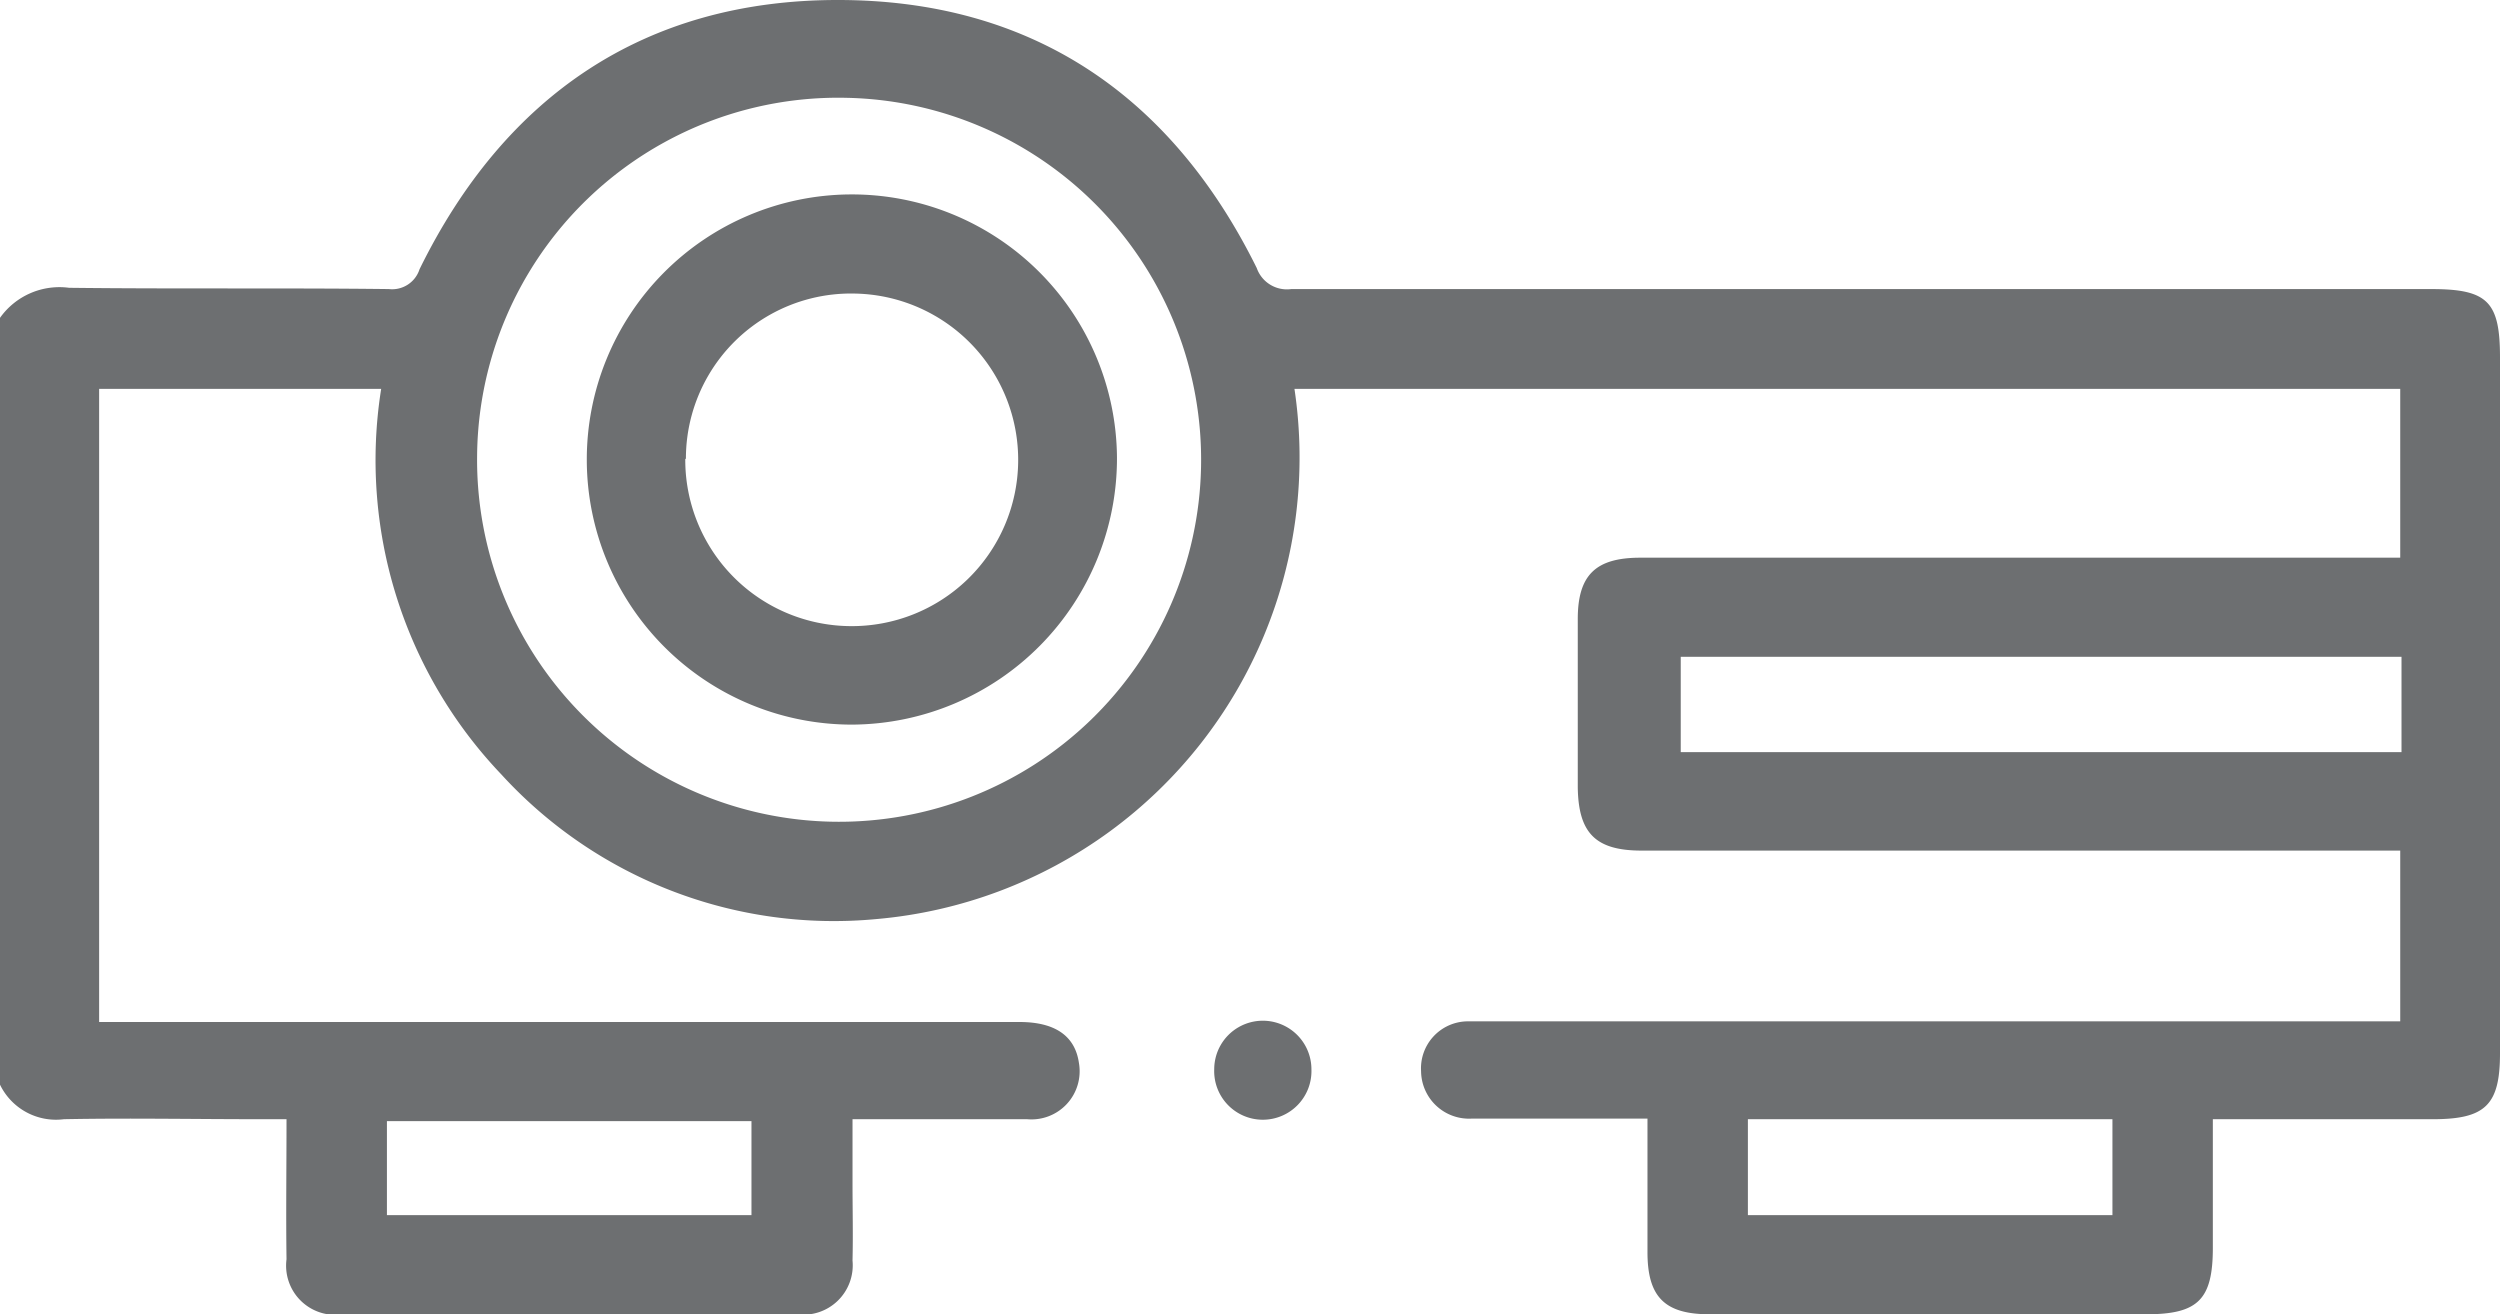
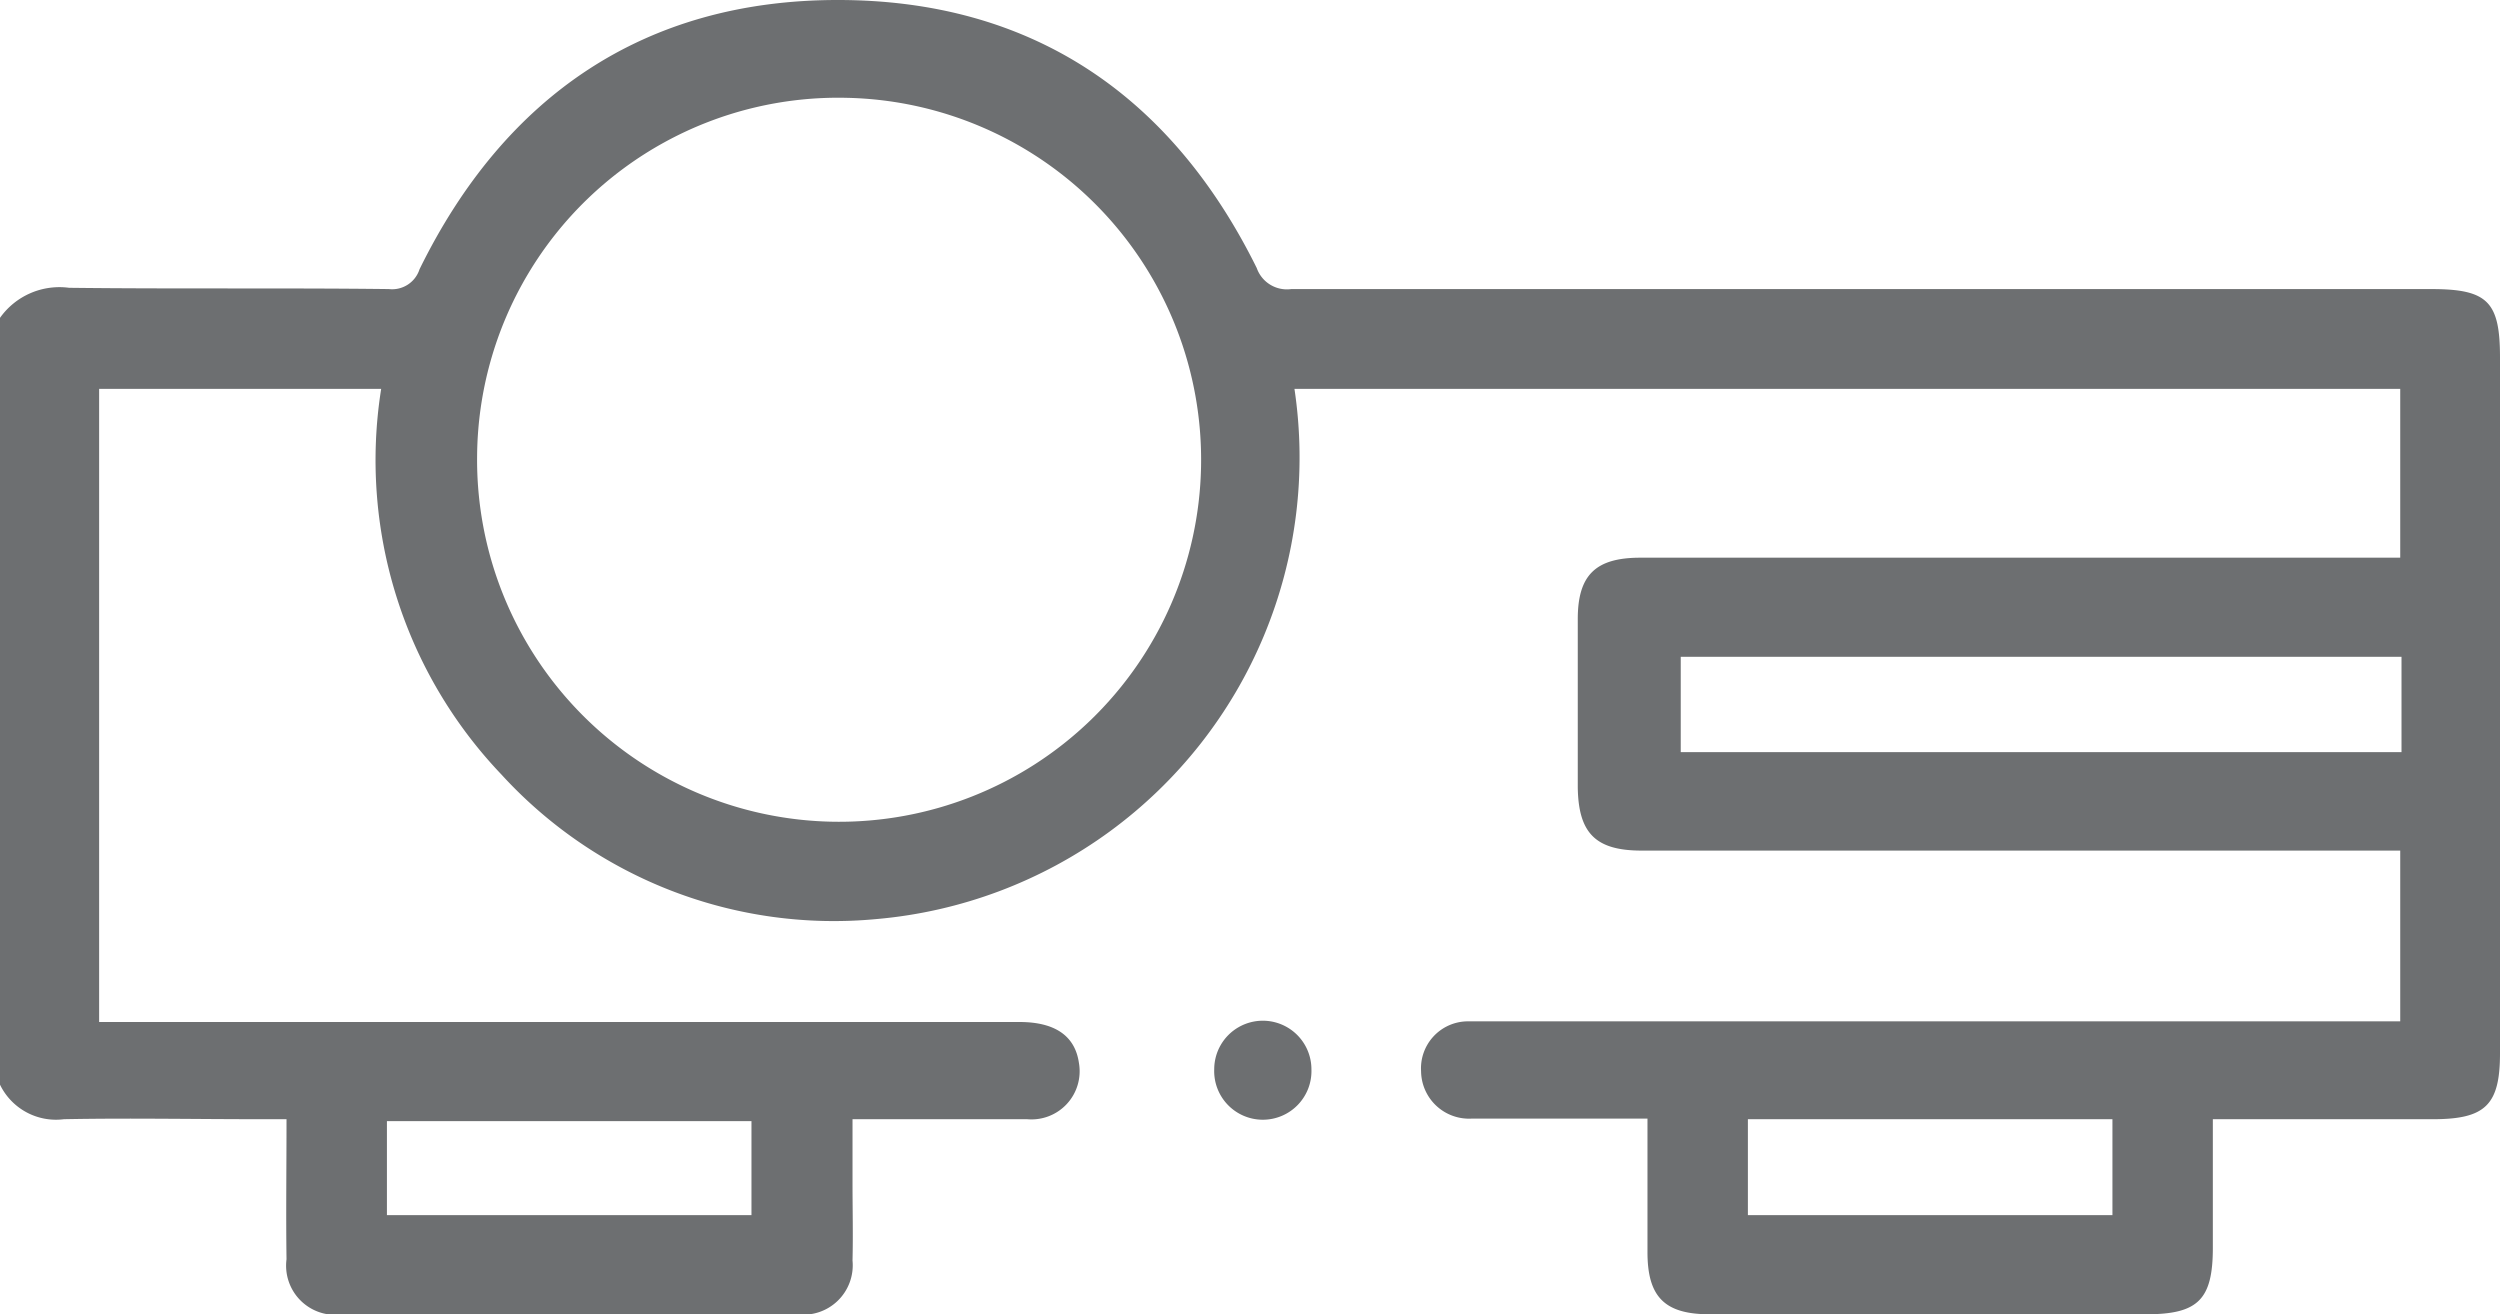
<svg xmlns="http://www.w3.org/2000/svg" width="78.18" height="41.1" viewBox="0 0 78.18 41.1">
  <g id="Grupo_323" data-name="Grupo 323" transform="translate(-0.389)">
    <path id="Caminho_68" data-name="Caminho 68" d="M19.18,17.47a1.521,1.521,0,1,0,3.04,0,1.52,1.52,0,0,0-3.04,0" transform="translate(19.18 15.97)" fill="#6d6f71" />
    <path id="Caminho_69" data-name="Caminho 69" d="M55.06,38h11.4V35H55.06ZM23.9,35.06H12.5V38H23.9ZM75.5,20.54H52.96v2.98H75.5ZM15.32,14.26a11.321,11.321,0,1,0,11.6-11.2,11.293,11.293,0,0,0-11.6,11.2M.4,9.94A2.278,2.278,0,0,1,2.56,9c3.34.04,6.66,0,10,.04a.9.9,0,0,0,.96-.62C16.18,3,20.56,0,26.6,0S37.02,2.96,39.7,8.38a1,1,0,0,0,1.08.66H76.44c1.76,0,2.14.4,2.14,2.14V32.94c0,1.62-.46,2.06-2.1,2.06H69.6v4.02c0,1.62-.46,2.08-2.08,2.08H53.86c-1.4,0-1.94-.54-1.94-1.94V34.98H46.44a1.5,1.5,0,0,1-1.6-1.48,1.47,1.47,0,0,1,1.42-1.56h29.2V26.6H51.74c-1.44,0-1.98-.54-2-1.98V19.36c0-1.38.56-1.92,1.96-1.92H75.46V12.16H40.88A14.489,14.489,0,0,1,27.82,28.74a14.09,14.09,0,0,1-11.74-4.52,14.241,14.241,0,0,1-3.76-12.06H3.5v19.8H32.28c1.12,0,1.74.44,1.86,1.28A1.506,1.506,0,0,1,32.52,35H27.06v1.98c0,.82.02,1.62,0,2.44a1.545,1.545,0,0,1-1.74,1.68H11.12a1.538,1.538,0,0,1-1.76-1.72c-.02-1.42,0-2.84,0-4.38H8.5c-2.04,0-4.08-.04-6.1,0a1.946,1.946,0,0,1-2-1.08V9.94Z" transform="translate(-0.011)" fill="#6d6f71" />
-     <path id="Caminho_70" data-name="Caminho 70" d="M12.46,11.3a5.2,5.2,0,0,0,5.14,5.24,5.2,5.2,0,1,0,.14-10.4,5.161,5.161,0,0,0-5.26,5.18m5.22,8.3a8.29,8.29,0,1,1,8.26-8.36,8.327,8.327,0,0,1-8.26,8.36" transform="translate(9.359 3.04)" fill="#6d6f71" />
  </g>
</svg>